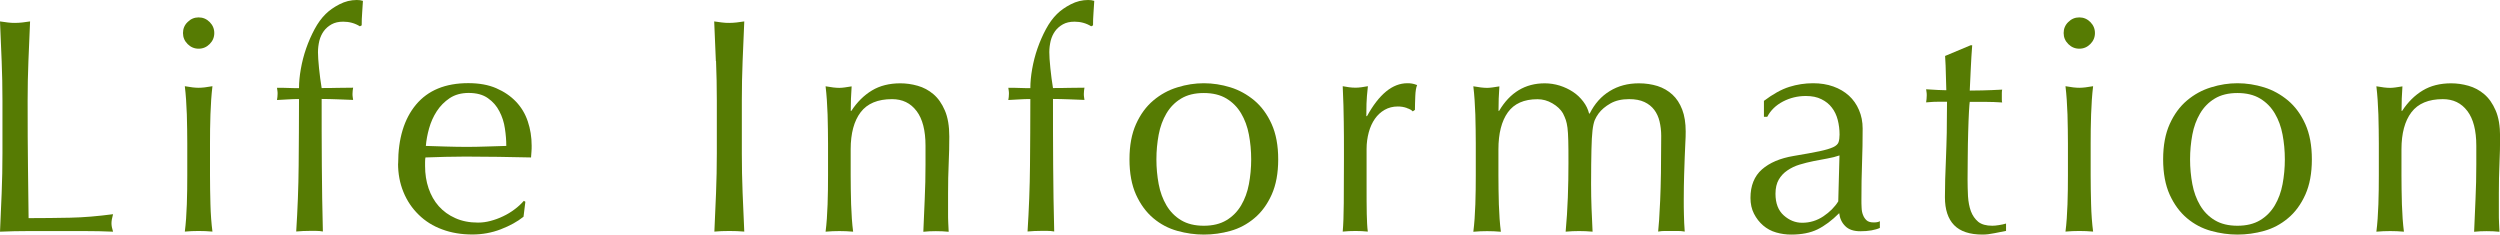
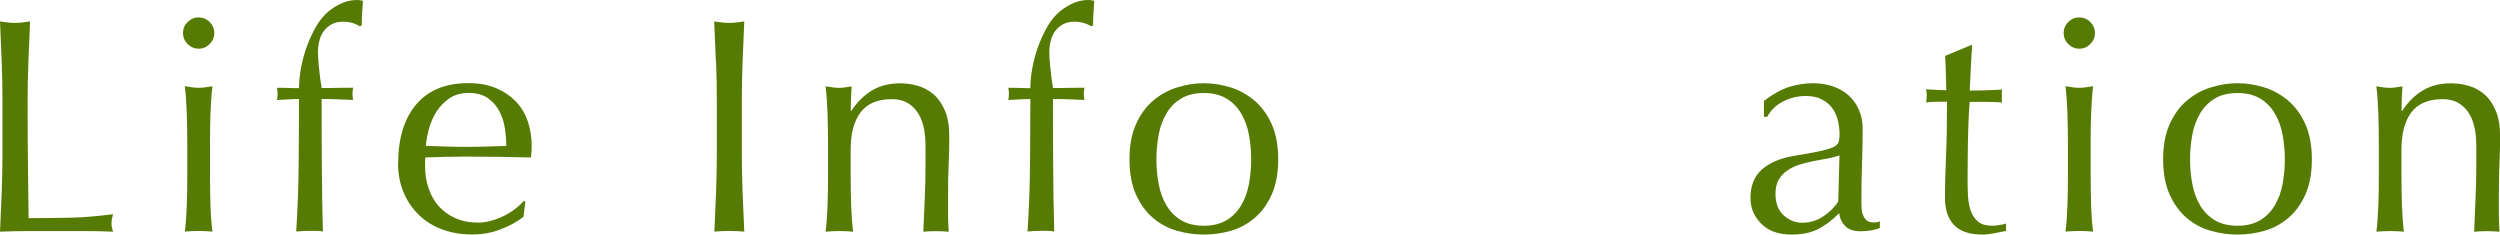
<svg xmlns="http://www.w3.org/2000/svg" viewBox="0 0 285.95 26.84">
  <g fill="#567b03">
    <path d="m.19 6.98c-.06-1.48-.12-2.99-.19-4.53.3.05.59.09.88.12.28.04.56.05.84.05s.56-.02.84-.05.57-.08.88-.12c-.07 1.54-.13 3.05-.19 4.53s-.09 2.99-.09 4.53c0 2.94.01 5.49.04 7.65s.05 4.09.07 5.79c1.66 0 3.24-.02 4.76-.05s3.15-.17 4.9-.4c-.12.42-.18.77-.18 1.05 0 .26.06.57.18.95-1.07-.05-2.15-.07-3.22-.07h-6.47c-1.04 0-2.12.02-3.24.07.07-1.45.13-2.92.19-4.41s.09-3.01.09-4.55v-6.02c0-1.54-.03-3.05-.09-4.53z" />
    <path d="m20.93 3.78c0-.49.17-.91.53-1.26.35-.35.77-.53 1.26-.53s.91.18 1.26.53.53.77.53 1.26-.18.91-.53 1.26-.77.53-1.26.53-.91-.18-1.26-.53-.53-.77-.53-1.26zm.49 12.63c0-1.05-.02-2.15-.05-3.31-.04-1.16-.11-2.23-.23-3.24.65.12 1.18.18 1.58.18s.92-.06 1.58-.18c-.12 1-.19 2.08-.23 3.24-.04 1.15-.05 2.26-.05 3.31v3.64c0 1.05.02 2.15.05 3.31s.11 2.2.23 3.13c-.54-.05-1.06-.07-1.58-.07s-1.04.02-1.58.07c.12-.93.19-1.98.23-3.13s.05-2.26.05-3.31z" />
    <path d="m39.24 2.48c-.51 0-.95.1-1.31.3s-.66.46-.89.77c-.23.32-.4.68-.51 1.1-.1.42-.16.86-.16 1.33 0 .42.04 1.03.12 1.82s.18 1.55.3 2.27c.61 0 1.21 0 1.8-.02.59-.01 1.2-.02 1.8-.02-.02.12-.04.23-.05.35s-.02.23-.02.35 0 .23.02.35c.01.12.03.23.05.35-.61-.02-1.21-.05-1.8-.07-.6-.02-1.2-.04-1.8-.04 0 2.54 0 5.07.02 7.58s.05 5.03.12 7.58c-.26-.05-.51-.07-.77-.07h-.74c-.49 0-1 .02-1.54.07.16-2.54.26-5.06.28-7.54s.04-5.02.04-7.61c-.42 0-.84.01-1.26.04-.42.02-.84.05-1.26.07.02-.12.04-.23.05-.35s.02-.23.02-.35 0-.23-.02-.35-.03-.23-.05-.35c.42 0 .85 0 1.28.02s.85.02 1.24.02c0-.68.07-1.41.21-2.2s.34-1.58.61-2.35.59-1.5.96-2.19.79-1.27 1.26-1.73c.42-.42.95-.79 1.59-1.12s1.3-.49 1.98-.49c.26 0 .49.03.7.1-.02.47-.05.93-.09 1.4s-.05.93-.05 1.4l-.21.11c-.56-.35-1.2-.53-1.92-.53z" />
    <path d="m45.54 18.72c0-2.87.68-5.12 2.05-6.76 1.37-1.63 3.35-2.45 5.97-2.45 1.24 0 2.3.19 3.2.58s1.65.9 2.26 1.54 1.06 1.39 1.35 2.26c.29.86.44 1.79.44 2.76 0 .23 0 .46-.02.68-.01.22-.03.45-.05.68-1.26-.02-2.51-.05-3.75-.07s-2.49-.03-3.75-.03c-.77 0-1.53.01-2.29.03s-1.52.05-2.29.07c-.02.12-.04.29-.04.52v.46c0 .91.13 1.76.4 2.55s.66 1.48 1.17 2.05 1.14 1.03 1.89 1.36c.75.34 1.61.51 2.59.51.47 0 .94-.06 1.43-.19s.97-.3 1.44-.53c.47-.22.9-.48 1.31-.79.41-.3.76-.63 1.07-.98l.17.11-.21 1.71c-.7.56-1.57 1.04-2.61 1.44s-2.12.59-3.24.59c-1.26 0-2.41-.19-3.45-.58-1.04-.38-1.94-.94-2.69-1.68-.76-.74-1.34-1.6-1.75-2.61-.41-1-.61-2.09-.61-3.25zm8.08-8.09c-.86 0-1.59.2-2.19.6-.59.4-1.08.89-1.47 1.49s-.68 1.25-.88 1.96-.32 1.38-.37 2.01c.72.02 1.48.05 2.26.07s1.54.04 2.29.04 1.55-.01 2.34-.04c.79-.02 1.56-.05 2.31-.07 0-.63-.05-1.29-.16-2-.1-.7-.31-1.35-.63-1.96-.31-.61-.75-1.11-1.31-1.5-.56-.4-1.29-.6-2.21-.6z" />
    <path d="m81.88 6.98c-.06-1.48-.12-2.99-.19-4.53.3.05.59.09.88.12.28.04.56.05.84.05s.56-.02.84-.05.57-.08.88-.12c-.07 1.54-.13 3.05-.19 4.53s-.09 2.99-.09 4.53v6.02c0 1.54.03 3.06.09 4.55s.12 2.96.19 4.41c-.54-.05-1.11-.07-1.71-.07s-1.18.02-1.71.07c.07-1.45.13-2.92.19-4.41s.09-3.01.09-4.55v-6.02c0-1.54-.03-3.05-.09-4.53z" />
    <path d="m104.83 12.69c-.68-.9-1.61-1.35-2.8-1.35-1.63 0-2.83.5-3.59 1.5s-1.14 2.42-1.14 4.24v2.98c0 1.05.02 2.15.05 3.31.04 1.16.11 2.2.23 3.13-.54-.05-1.06-.07-1.57-.07s-1.04.02-1.58.07c.12-.93.19-1.98.23-3.13s.05-2.26.05-3.31v-3.64c0-1.05-.02-2.15-.05-3.31-.04-1.16-.11-2.23-.23-3.24.65.12 1.18.18 1.58.18.19 0 .39-.02.61-.05.22-.04.48-.08.79-.12-.07.93-.1 1.87-.1 2.8h.07c.65-1 1.44-1.78 2.35-2.33s2-.82 3.25-.82c.65 0 1.31.09 1.98.28s1.27.51 1.8.96c.54.46.97 1.07 1.31 1.86.34.78.51 1.78.51 2.99 0 1-.02 2.04-.07 3.1s-.07 2.19-.07 3.38v2.28c0 .37 0 .74.02 1.1.01.36.03.71.05 1.03-.47-.05-.96-.07-1.47-.07s-.97.02-1.43.07c.05-1.21.1-2.46.16-3.74s.09-2.6.09-3.96v-2.14c0-1.75-.34-3.07-1.02-3.97z" />
    <path d="m122.89 2.48c-.51 0-.95.1-1.31.3s-.66.46-.89.77c-.23.32-.4.68-.51 1.1-.1.42-.16.86-.16 1.33 0 .42.04 1.03.12 1.82s.18 1.55.3 2.27c.61 0 1.21 0 1.8-.02.59-.01 1.2-.02 1.8-.02-.02.12-.04.23-.05.35s-.02.23-.02.35 0 .23.02.35c.01.12.03.23.05.35-.61-.02-1.21-.05-1.8-.07-.6-.02-1.2-.04-1.8-.04 0 2.54 0 5.07.02 7.58s.05 5.03.12 7.58c-.26-.05-.51-.07-.77-.07h-.74c-.49 0-1 .02-1.54.07.16-2.54.26-5.06.28-7.54s.04-5.02.04-7.61c-.42 0-.84.01-1.26.04-.42.02-.84.05-1.26.07.02-.12.04-.23.05-.35s.02-.23.02-.35 0-.23-.02-.35-.03-.23-.05-.35c.42 0 .85 0 1.28.02s.85.02 1.24.02c0-.68.07-1.41.21-2.2s.34-1.58.61-2.35.59-1.5.96-2.19.79-1.27 1.26-1.73c.42-.42.95-.79 1.59-1.12s1.3-.49 1.98-.49c.26 0 .49.03.7.1-.02.47-.05.93-.09 1.4s-.05.93-.05 1.4l-.21.11c-.56-.35-1.2-.53-1.92-.53z" />
    <path d="m129.19 18.23c0-1.59.25-2.93.75-4.04s1.16-2.01 1.98-2.7 1.73-1.19 2.75-1.5c1.02-.32 2.02-.47 3.03-.47s2.04.16 3.04.47 1.91.82 2.73 1.5c.82.69 1.48 1.59 1.98 2.7s.75 2.46.75 4.04-.25 2.93-.75 4.04-1.16 2.01-1.98 2.69c-.82.69-1.73 1.17-2.73 1.45s-2.02.42-3.04.42-2.01-.14-3.03-.42c-1.01-.28-1.93-.76-2.75-1.45s-1.48-1.59-1.98-2.69c-.5-1.11-.75-2.46-.75-4.04zm3.08 0c0 .98.09 1.92.26 2.83s.47 1.72.89 2.43.98 1.28 1.68 1.7 1.56.63 2.59.63 1.89-.21 2.59-.63 1.26-.99 1.68-1.7.72-1.52.89-2.43.26-1.85.26-2.83-.09-1.93-.26-2.83c-.17-.91-.47-1.72-.89-2.43s-.98-1.28-1.68-1.7-1.56-.63-2.59-.63-1.89.21-2.59.63-1.26.99-1.68 1.7-.72 1.52-.89 2.43-.26 1.85-.26 2.83z" />
-     <path d="m160.91 12.35c-.34-.12-.68-.17-1.03-.17-.56 0-1.06.13-1.5.38s-.82.6-1.12 1.03-.54.95-.7 1.54c-.16.6-.25 1.23-.25 1.91v3.85c0 1.56 0 2.76.02 3.59s.05 1.5.12 2.01c-.47-.05-.93-.07-1.4-.07-.51 0-1 .02-1.47.07.07-.79.11-1.87.12-3.24s.02-3.04.02-5.02v-1.12c0-.91 0-1.96-.02-3.15-.01-1.19-.05-2.56-.12-4.1.26.05.5.09.73.12s.48.05.74.05c.21 0 .43-.02.67-.05s.48-.08.74-.12c-.09.84-.15 1.51-.16 2s-.02.96-.02 1.4l.07.04c1.38-2.52 2.92-3.78 4.62-3.78.21 0 .39.01.54.04.15.02.34.08.58.17-.12.28-.19.71-.21 1.28s-.04 1.09-.04 1.56l-.25.17c-.12-.14-.34-.27-.68-.38z" />
-     <path d="m168.75 13.11c-.04-1.16-.11-2.23-.23-3.24.65.12 1.18.18 1.58.18.19 0 .39-.02.61-.05.22-.04.48-.08.79-.12-.07.93-.1 1.87-.1 2.8h.07c1.24-2.1 2.98-3.15 5.22-3.15.58 0 1.15.09 1.71.26.56.18 1.07.42 1.52.72.46.3.84.67 1.17 1.1s.55.89.67 1.38h.07c.56-1.12 1.32-1.98 2.29-2.57.97-.6 2.08-.89 3.34-.89.77 0 1.48.11 2.13.31.65.21 1.22.54 1.7.98s.85 1.01 1.12 1.71.4 1.54.4 2.52c0 .4-.01.83-.04 1.29-.02.47-.05 1.01-.07 1.63s-.05 1.32-.07 2.1-.04 1.69-.04 2.71c0 .63 0 1.24.02 1.82.01.58.04 1.21.09 1.89-.26-.05-.51-.07-.77-.07h-1.5c-.26 0-.51.02-.77.07.07-.58.15-1.76.23-3.54.08-1.77.12-4.25.12-7.42 0-.58-.07-1.13-.19-1.64s-.33-.96-.61-1.33-.65-.67-1.12-.89-1.05-.33-1.75-.33c-.84 0-1.55.16-2.13.49s-1.04.71-1.37 1.16c-.19.26-.33.51-.44.77-.1.26-.19.65-.25 1.17s-.1 1.26-.12 2.21-.04 2.25-.04 3.9c0 1 .02 1.92.05 2.75.04.83.08 1.73.12 2.71-.54-.05-1.05-.07-1.54-.07s-1 .02-1.54.07c.12-1.28.2-2.59.25-3.92s.07-2.64.07-3.92c0-1.1 0-1.95-.02-2.57s-.04-1.11-.09-1.47-.11-.66-.19-.89-.19-.49-.33-.77c-.26-.44-.66-.82-1.21-1.14s-1.11-.47-1.7-.47c-1.54 0-2.67.5-3.39 1.5s-1.08 2.42-1.08 4.24v2.98c0 1.05.02 2.15.05 3.31.04 1.16.11 2.2.23 3.13-.54-.05-1.06-.07-1.57-.07s-1.04.02-1.58.07c.12-.93.19-1.98.23-3.13s.05-2.26.05-3.31v-3.64c0-1.05-.02-2.15-.05-3.31z" />
    <path d="m201.74 11.55c1.05-.79 2.02-1.33 2.91-1.61s1.8-.42 2.73-.42c.84 0 1.61.12 2.31.37s1.29.6 1.79 1.05c.49.45.88 1 1.15 1.64.28.64.42 1.35.42 2.12 0 1.33-.02 2.65-.07 3.97s-.07 2.71-.07 4.18c0 .28 0 .58.02.89.01.32.06.6.16.84.09.25.23.45.4.61s.44.25.79.25c.12 0 .24 0 .37-.02.13-.01.25-.05.37-.12v.77c-.26.12-.58.21-.96.28s-.81.1-1.28.1c-.75 0-1.32-.19-1.71-.58-.4-.39-.63-.88-.7-1.49-.84.84-1.67 1.46-2.49 1.86s-1.82.59-3.01.59c-.58 0-1.16-.08-1.71-.24-.56-.16-1.06-.43-1.49-.8s-.78-.82-1.05-1.35-.4-1.13-.4-1.8c0-1.4.44-2.49 1.31-3.26.88-.77 2.08-1.28 3.62-1.54 1.26-.21 2.25-.39 2.96-.54s1.24-.31 1.58-.47.54-.36.61-.58.11-.51.11-.86c0-.58-.07-1.14-.21-1.68s-.36-1-.67-1.4c-.3-.4-.7-.72-1.19-.96-.49-.25-1.08-.37-1.79-.37-.93 0-1.8.21-2.61.63-.8.42-1.41 1-1.8 1.75h-.38v-1.82zm8.65 6.23c-.4.14-.86.26-1.38.35-.53.09-1.06.19-1.59.3s-1.07.24-1.59.4c-.53.16-.99.39-1.4.67s-.74.63-.98 1.05-.37.96-.37 1.61c0 1.1.32 1.92.95 2.48s1.33.84 2.1.84c.89 0 1.7-.25 2.43-.74s1.3-1.06 1.7-1.71l.14-5.25z" />
    <path d="m225.58 5.18c-.07.89-.12 1.76-.16 2.61s-.08 1.71-.12 2.57c.26 0 .73 0 1.43-.02s1.46-.04 2.28-.09c-.02.07-.04.2-.04.38v.74c0 .16.01.28.04.35-.3-.02-.62-.04-.95-.05s-.68-.02-1.05-.02h-1.71c-.02.09-.05.47-.09 1.12s-.06 1.43-.09 2.33-.04 1.84-.05 2.82-.02 1.85-.02 2.62c0 .65.02 1.29.05 1.92.04.63.15 1.2.33 1.7.19.5.47.9.84 1.21.37.3.91.45 1.61.45.19 0 .44-.02.75-.07.32-.05.59-.11.82-.18v.84c-.4.07-.83.16-1.31.26s-.94.16-1.38.16c-1.47 0-2.55-.36-3.25-1.08s-1.05-1.79-1.05-3.19c0-.63.01-1.31.03-2.05s.05-1.54.09-2.42.06-1.84.09-2.9c.02-1.06.03-2.25.03-3.55h-1.12c-.19 0-.39 0-.6.02s-.43.03-.67.05c.02-.14.04-.27.05-.4s.02-.26.02-.4c0-.12 0-.23-.02-.35-.01-.12-.03-.23-.05-.35 1.05.07 1.82.11 2.31.11-.02-.47-.04-1.05-.05-1.75s-.04-1.42-.09-2.17l2.91-1.22h.17z" />
    <path d="m236.04 3.78c0-.49.17-.91.53-1.26.35-.35.77-.53 1.26-.53s.91.18 1.26.53.53.77.53 1.26-.18.91-.53 1.26-.77.53-1.26.53-.91-.18-1.26-.53-.53-.77-.53-1.26zm.49 12.63c0-1.05-.02-2.15-.05-3.31-.04-1.16-.11-2.23-.23-3.24.65.12 1.18.18 1.58.18s.92-.06 1.58-.18c-.12 1-.19 2.08-.23 3.24-.04 1.15-.05 2.26-.05 3.31v3.64c0 1.05.02 2.15.05 3.31s.11 2.2.23 3.13c-.54-.05-1.06-.07-1.58-.07s-1.04.02-1.58.07c.12-.93.19-1.98.23-3.13s.05-2.26.05-3.31z" />
    <path d="m247.42 18.23c0-1.59.25-2.93.75-4.04s1.16-2.01 1.98-2.7 1.73-1.19 2.75-1.5c1.02-.32 2.02-.47 3.03-.47s2.04.16 3.04.47 1.91.82 2.73 1.5c.82.69 1.48 1.59 1.98 2.7s.75 2.46.75 4.04-.25 2.93-.75 4.04-1.16 2.01-1.98 2.69c-.82.69-1.73 1.17-2.73 1.45s-2.02.42-3.04.42-2.01-.14-3.03-.42c-1.01-.28-1.93-.76-2.75-1.45s-1.48-1.59-1.98-2.69c-.5-1.11-.75-2.46-.75-4.04zm3.08 0c0 .98.09 1.92.26 2.83s.47 1.72.89 2.43.98 1.28 1.68 1.7 1.56.63 2.59.63 1.89-.21 2.59-.63 1.26-.99 1.68-1.7.72-1.52.89-2.43.26-1.85.26-2.83-.09-1.93-.26-2.83c-.17-.91-.47-1.72-.89-2.43s-.98-1.28-1.68-1.7-1.56-.63-2.59-.63-1.89.21-2.59.63-1.26.99-1.68 1.7-.72 1.52-.89 2.43-.26 1.85-.26 2.83z" />
    <path d="m282.21 12.69c-.68-.9-1.61-1.35-2.8-1.35-1.63 0-2.83.5-3.59 1.5s-1.14 2.42-1.14 4.24v2.98c0 1.05.02 2.15.05 3.31.04 1.16.11 2.2.23 3.13-.54-.05-1.06-.07-1.57-.07s-1.04.02-1.58.07c.12-.93.19-1.98.23-3.13s.05-2.26.05-3.31v-3.64c0-1.05-.02-2.15-.05-3.31-.04-1.16-.11-2.23-.23-3.24.65.12 1.18.18 1.58.18.19 0 .39-.02.61-.05.22-.04.48-.08.79-.12-.07.93-.1 1.87-.1 2.8h.07c.65-1 1.44-1.78 2.35-2.33s2-.82 3.25-.82c.65 0 1.31.09 1.98.28s1.27.51 1.8.96c.54.46.97 1.07 1.31 1.86.34.78.51 1.78.51 2.99 0 1-.02 2.04-.07 3.1s-.07 2.19-.07 3.38v2.28c0 .37 0 .74.02 1.1.01.36.03.71.05 1.03-.47-.05-.96-.07-1.47-.07s-.97.02-1.43.07c.05-1.21.1-2.46.16-3.74s.09-2.6.09-3.96v-2.14c0-1.75-.34-3.07-1.02-3.97z" />
  </g>
</svg>